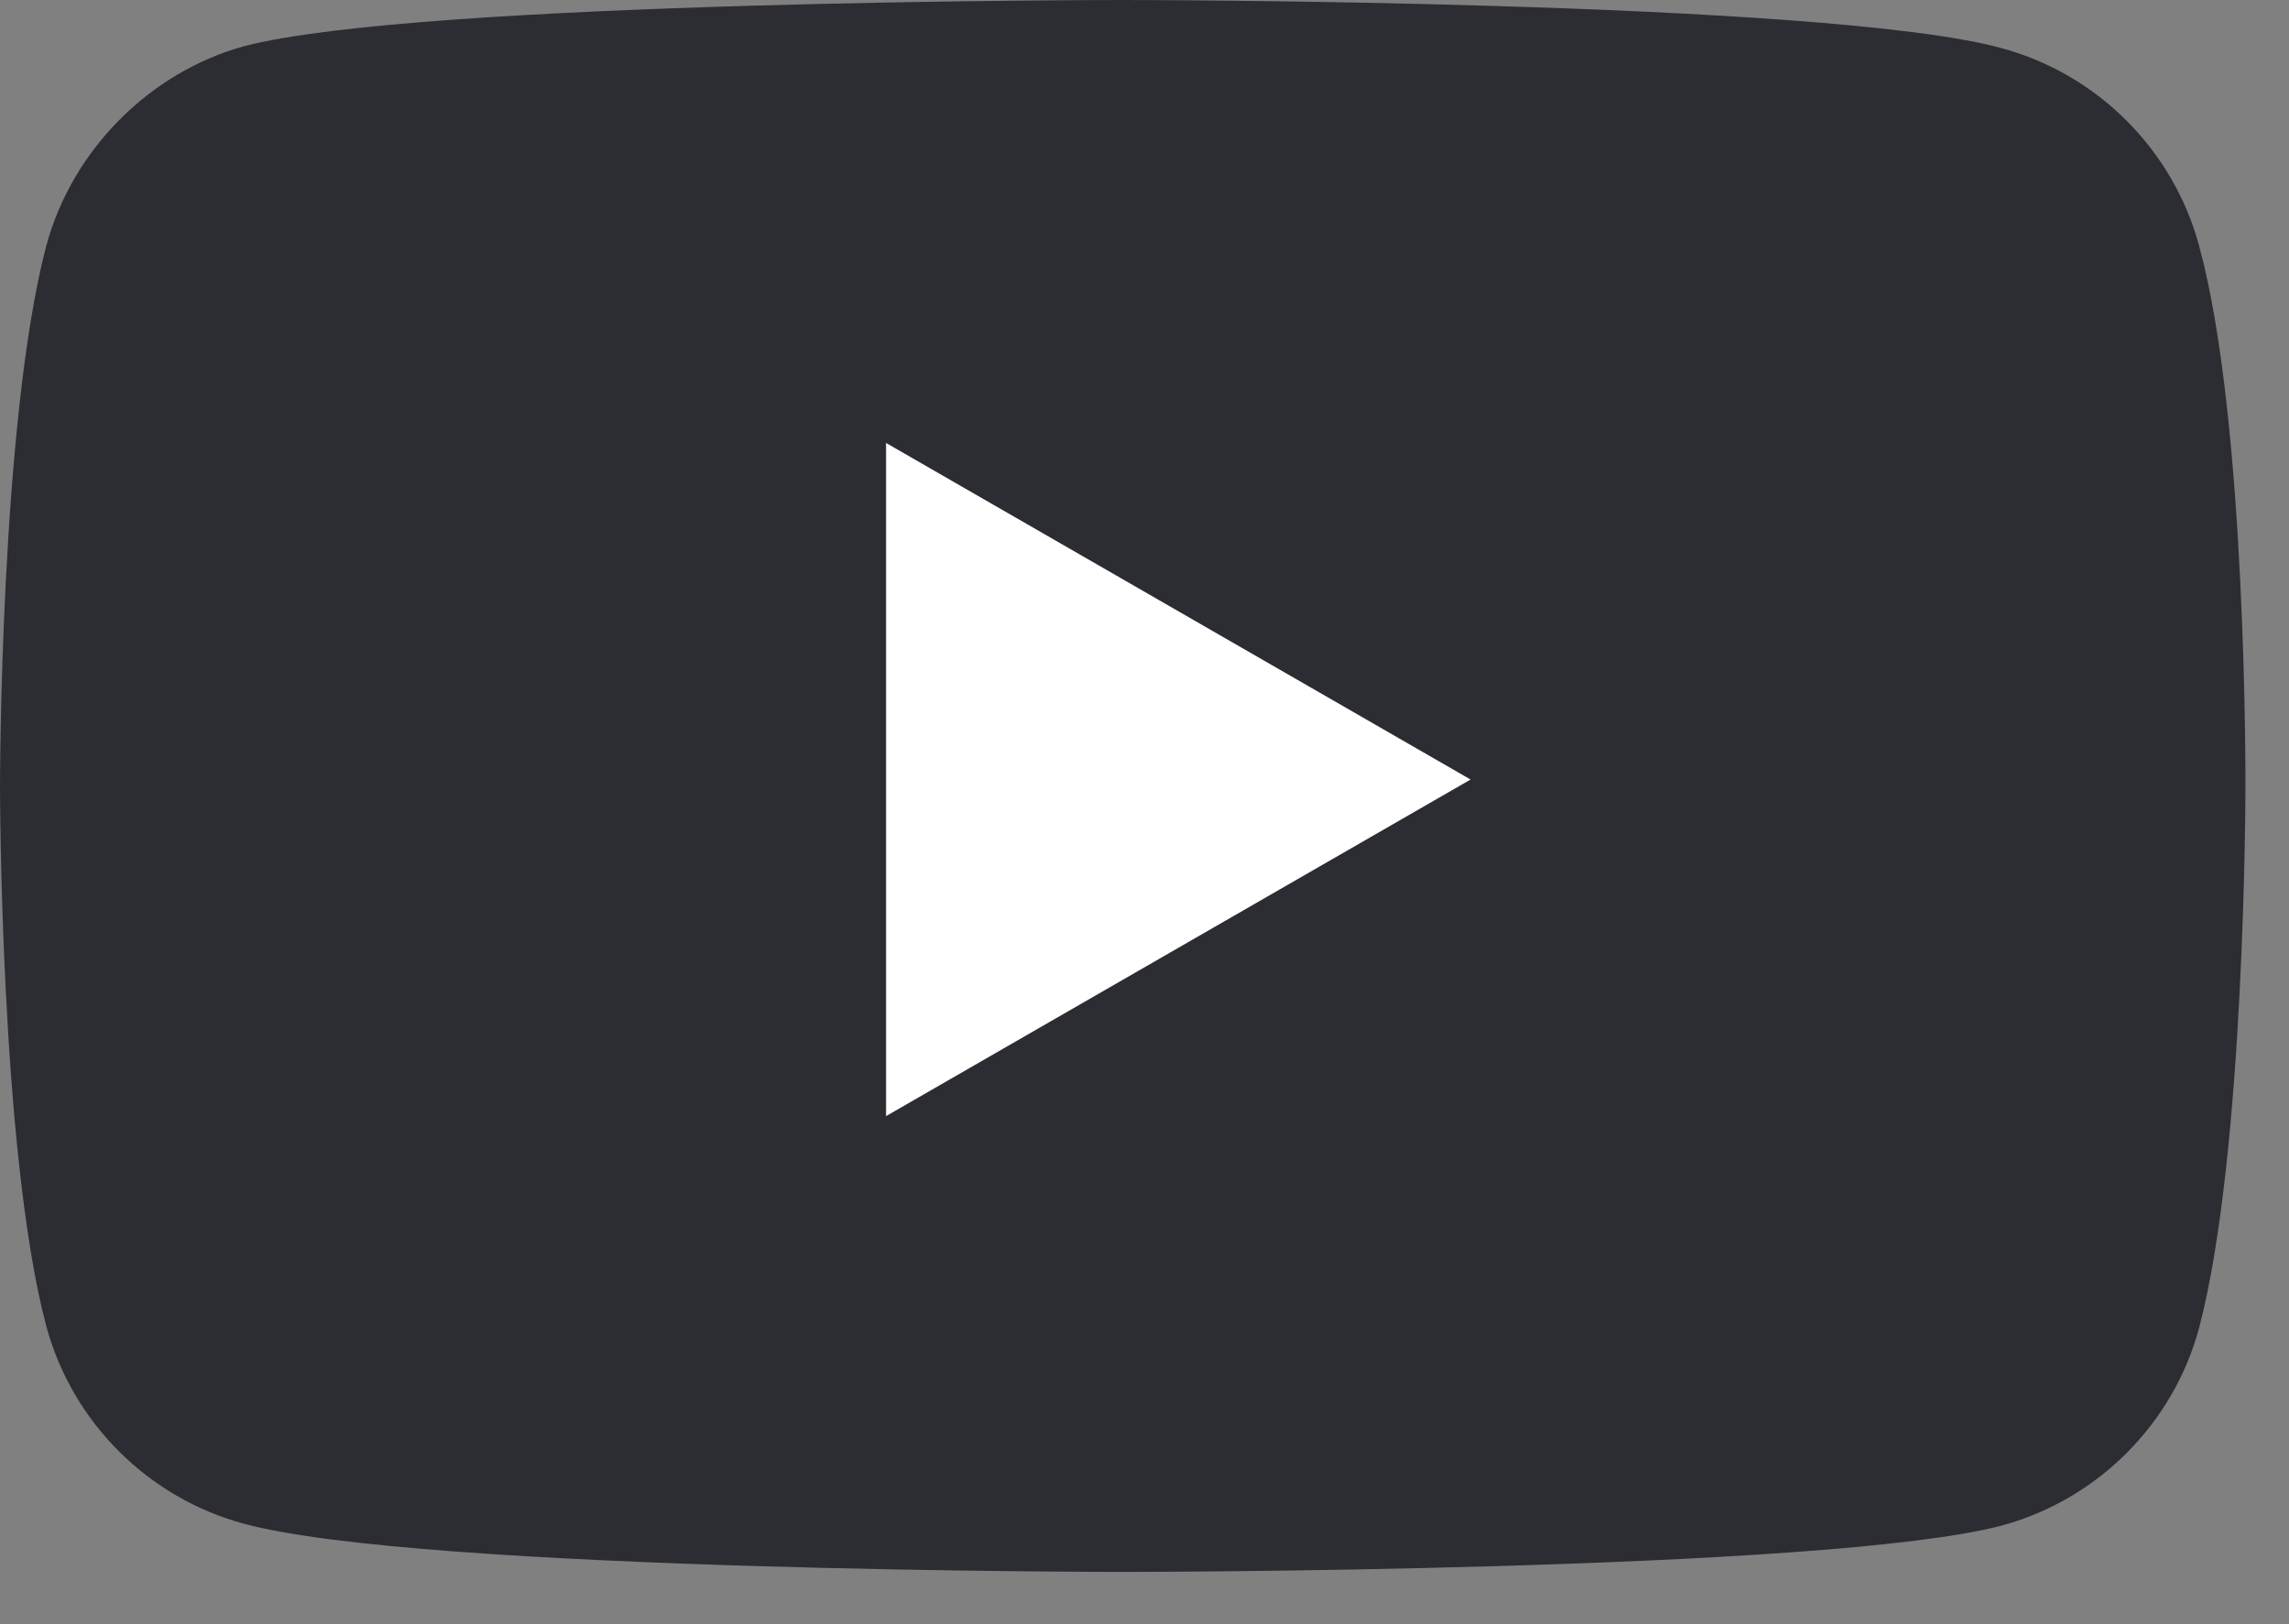
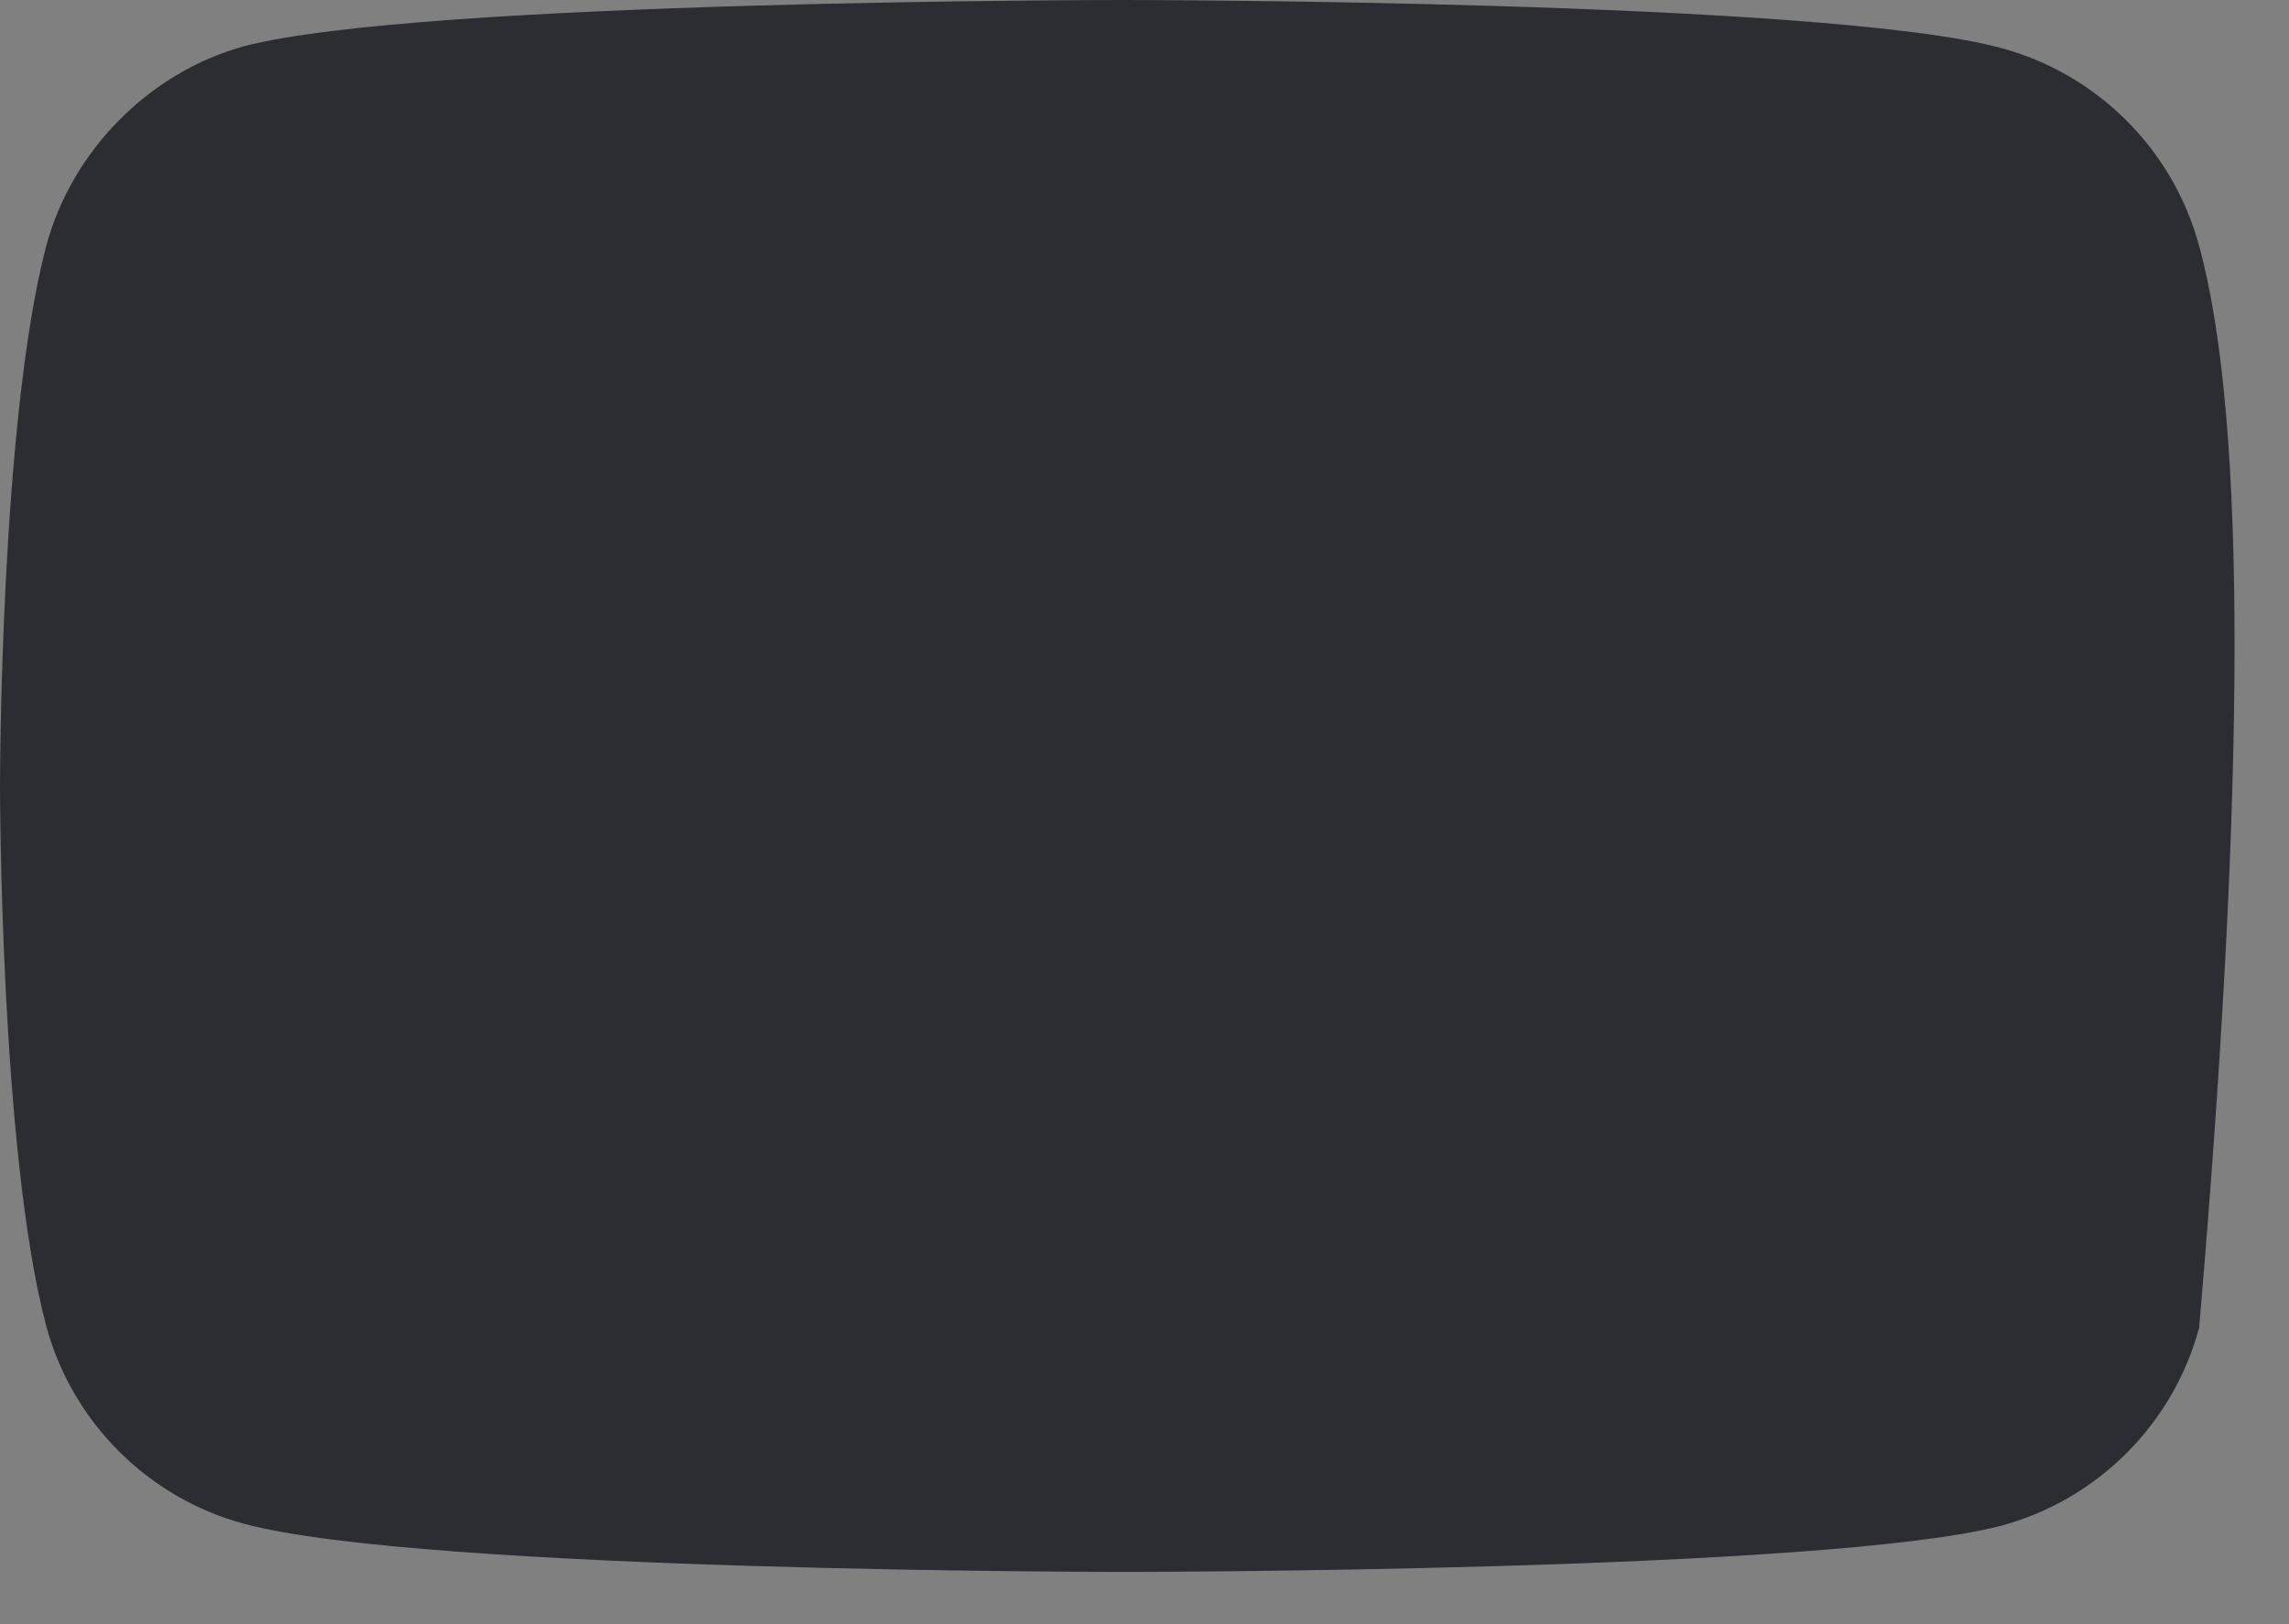
<svg xmlns="http://www.w3.org/2000/svg" width="31px" height="22px" viewBox="0 0 31 22" version="1.1">
  <rect x="0" y="0" width="31" height="22" fill="#808080" stroke="none" />
  <title>youtube</title>
  <desc>Created with Sketch.</desc>
  <g id="Symbols" stroke="none" stroke-width="1" fill="none" fill-rule="evenodd">
    <g id="Footer-Copy" transform="translate(-918, -418)">
      <g id="Group-2" transform="translate(732, 415)">
        <g id="youtube" transform="translate(186, 3)">
-           <path d="M29.783,3.332 C29.433,2.029 28.406,1.002 27.103,0.651 C24.723,0 15.205,0 15.205,0 C15.205,0 5.686,0 3.306,0.626 C2.029,0.977 0.977,2.029 0.626,3.332 C0,5.711 0,10.646 0,10.646 C0,10.646 0,15.606 0.626,17.96 C0.977,19.263 2.004,20.29 3.306,20.64 C5.711,21.292 15.205,21.292 15.205,21.292 C15.205,21.292 24.723,21.292 27.103,20.666 C28.406,20.315 29.433,19.288 29.783,17.985 C30.41,15.606 30.41,10.671 30.41,10.671 C30.41,10.671 30.435,5.711 29.783,3.332 Z" id="path7" fill="#2C2D33" />
-           <polygon id="polygon9" fill="#FFFFFF" points="19.916 10.559 12 6 12 15.118" />
+           <path d="M29.783,3.332 C29.433,2.029 28.406,1.002 27.103,0.651 C24.723,0 15.205,0 15.205,0 C15.205,0 5.686,0 3.306,0.626 C2.029,0.977 0.977,2.029 0.626,3.332 C0,5.711 0,10.646 0,10.646 C0,10.646 0,15.606 0.626,17.96 C0.977,19.263 2.004,20.29 3.306,20.64 C5.711,21.292 15.205,21.292 15.205,21.292 C15.205,21.292 24.723,21.292 27.103,20.666 C28.406,20.315 29.433,19.288 29.783,17.985 C30.41,10.671 30.435,5.711 29.783,3.332 Z" id="path7" fill="#2C2D33" />
        </g>
      </g>
    </g>
  </g>
</svg>